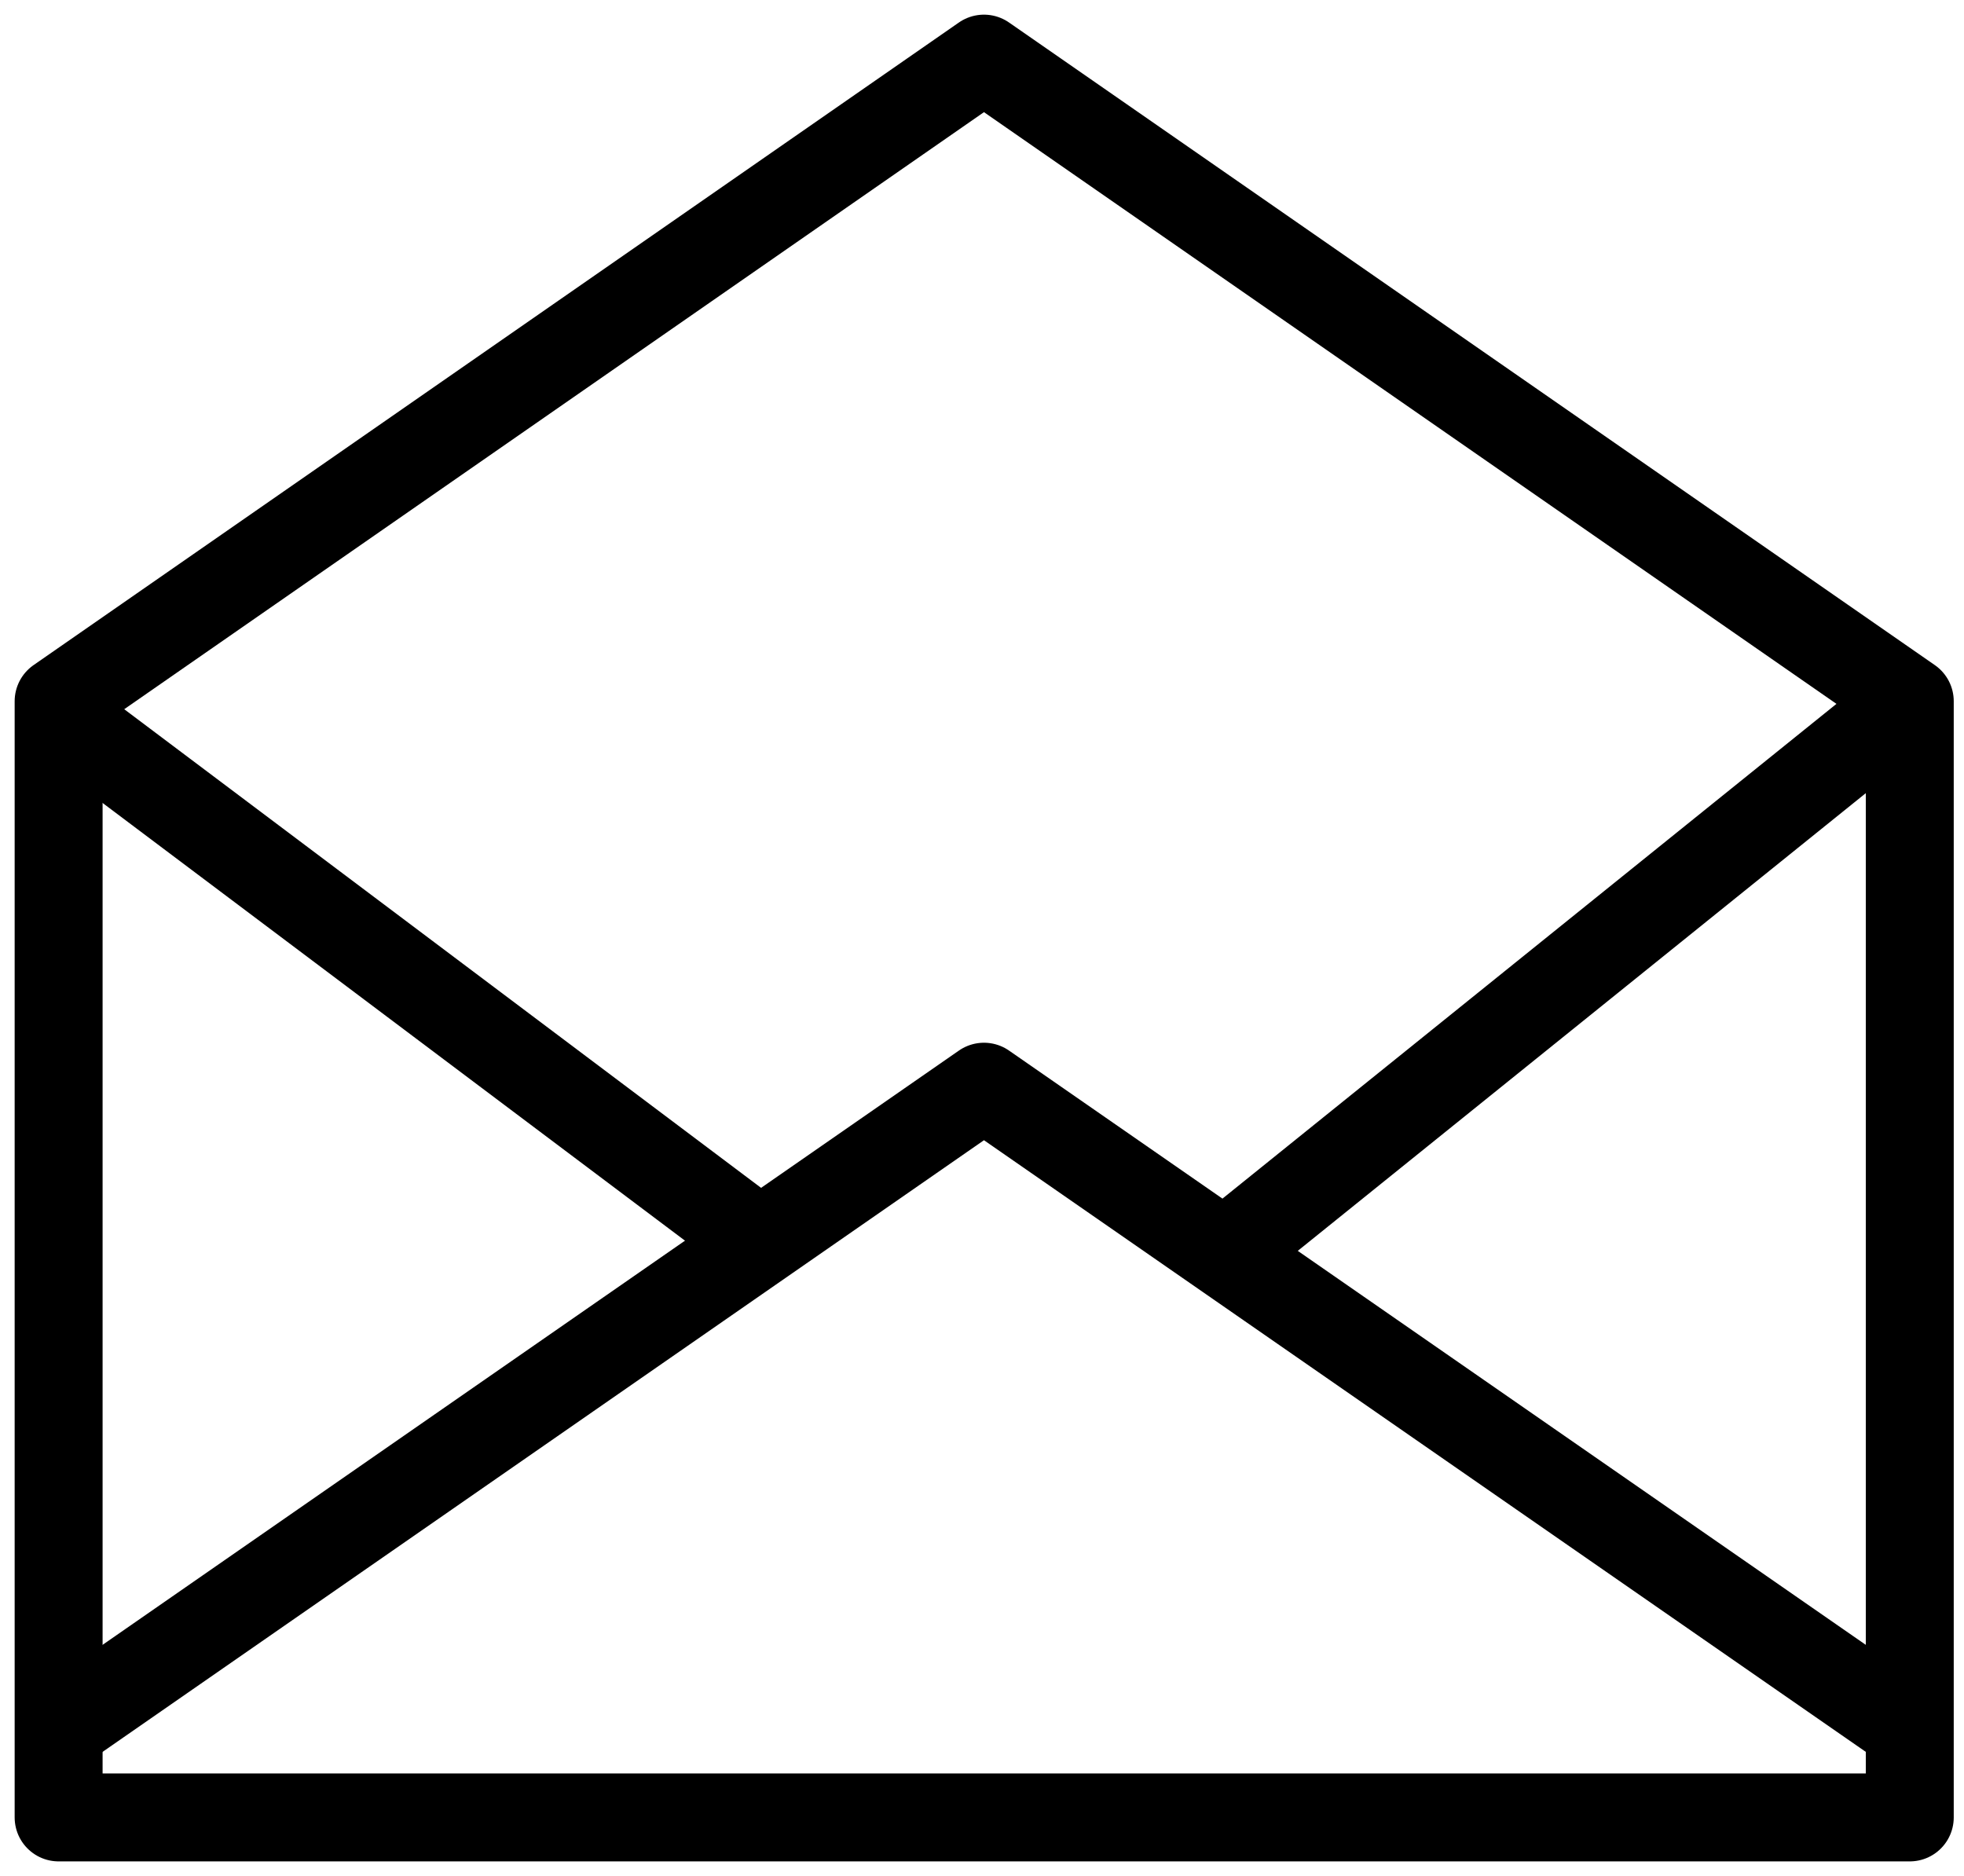
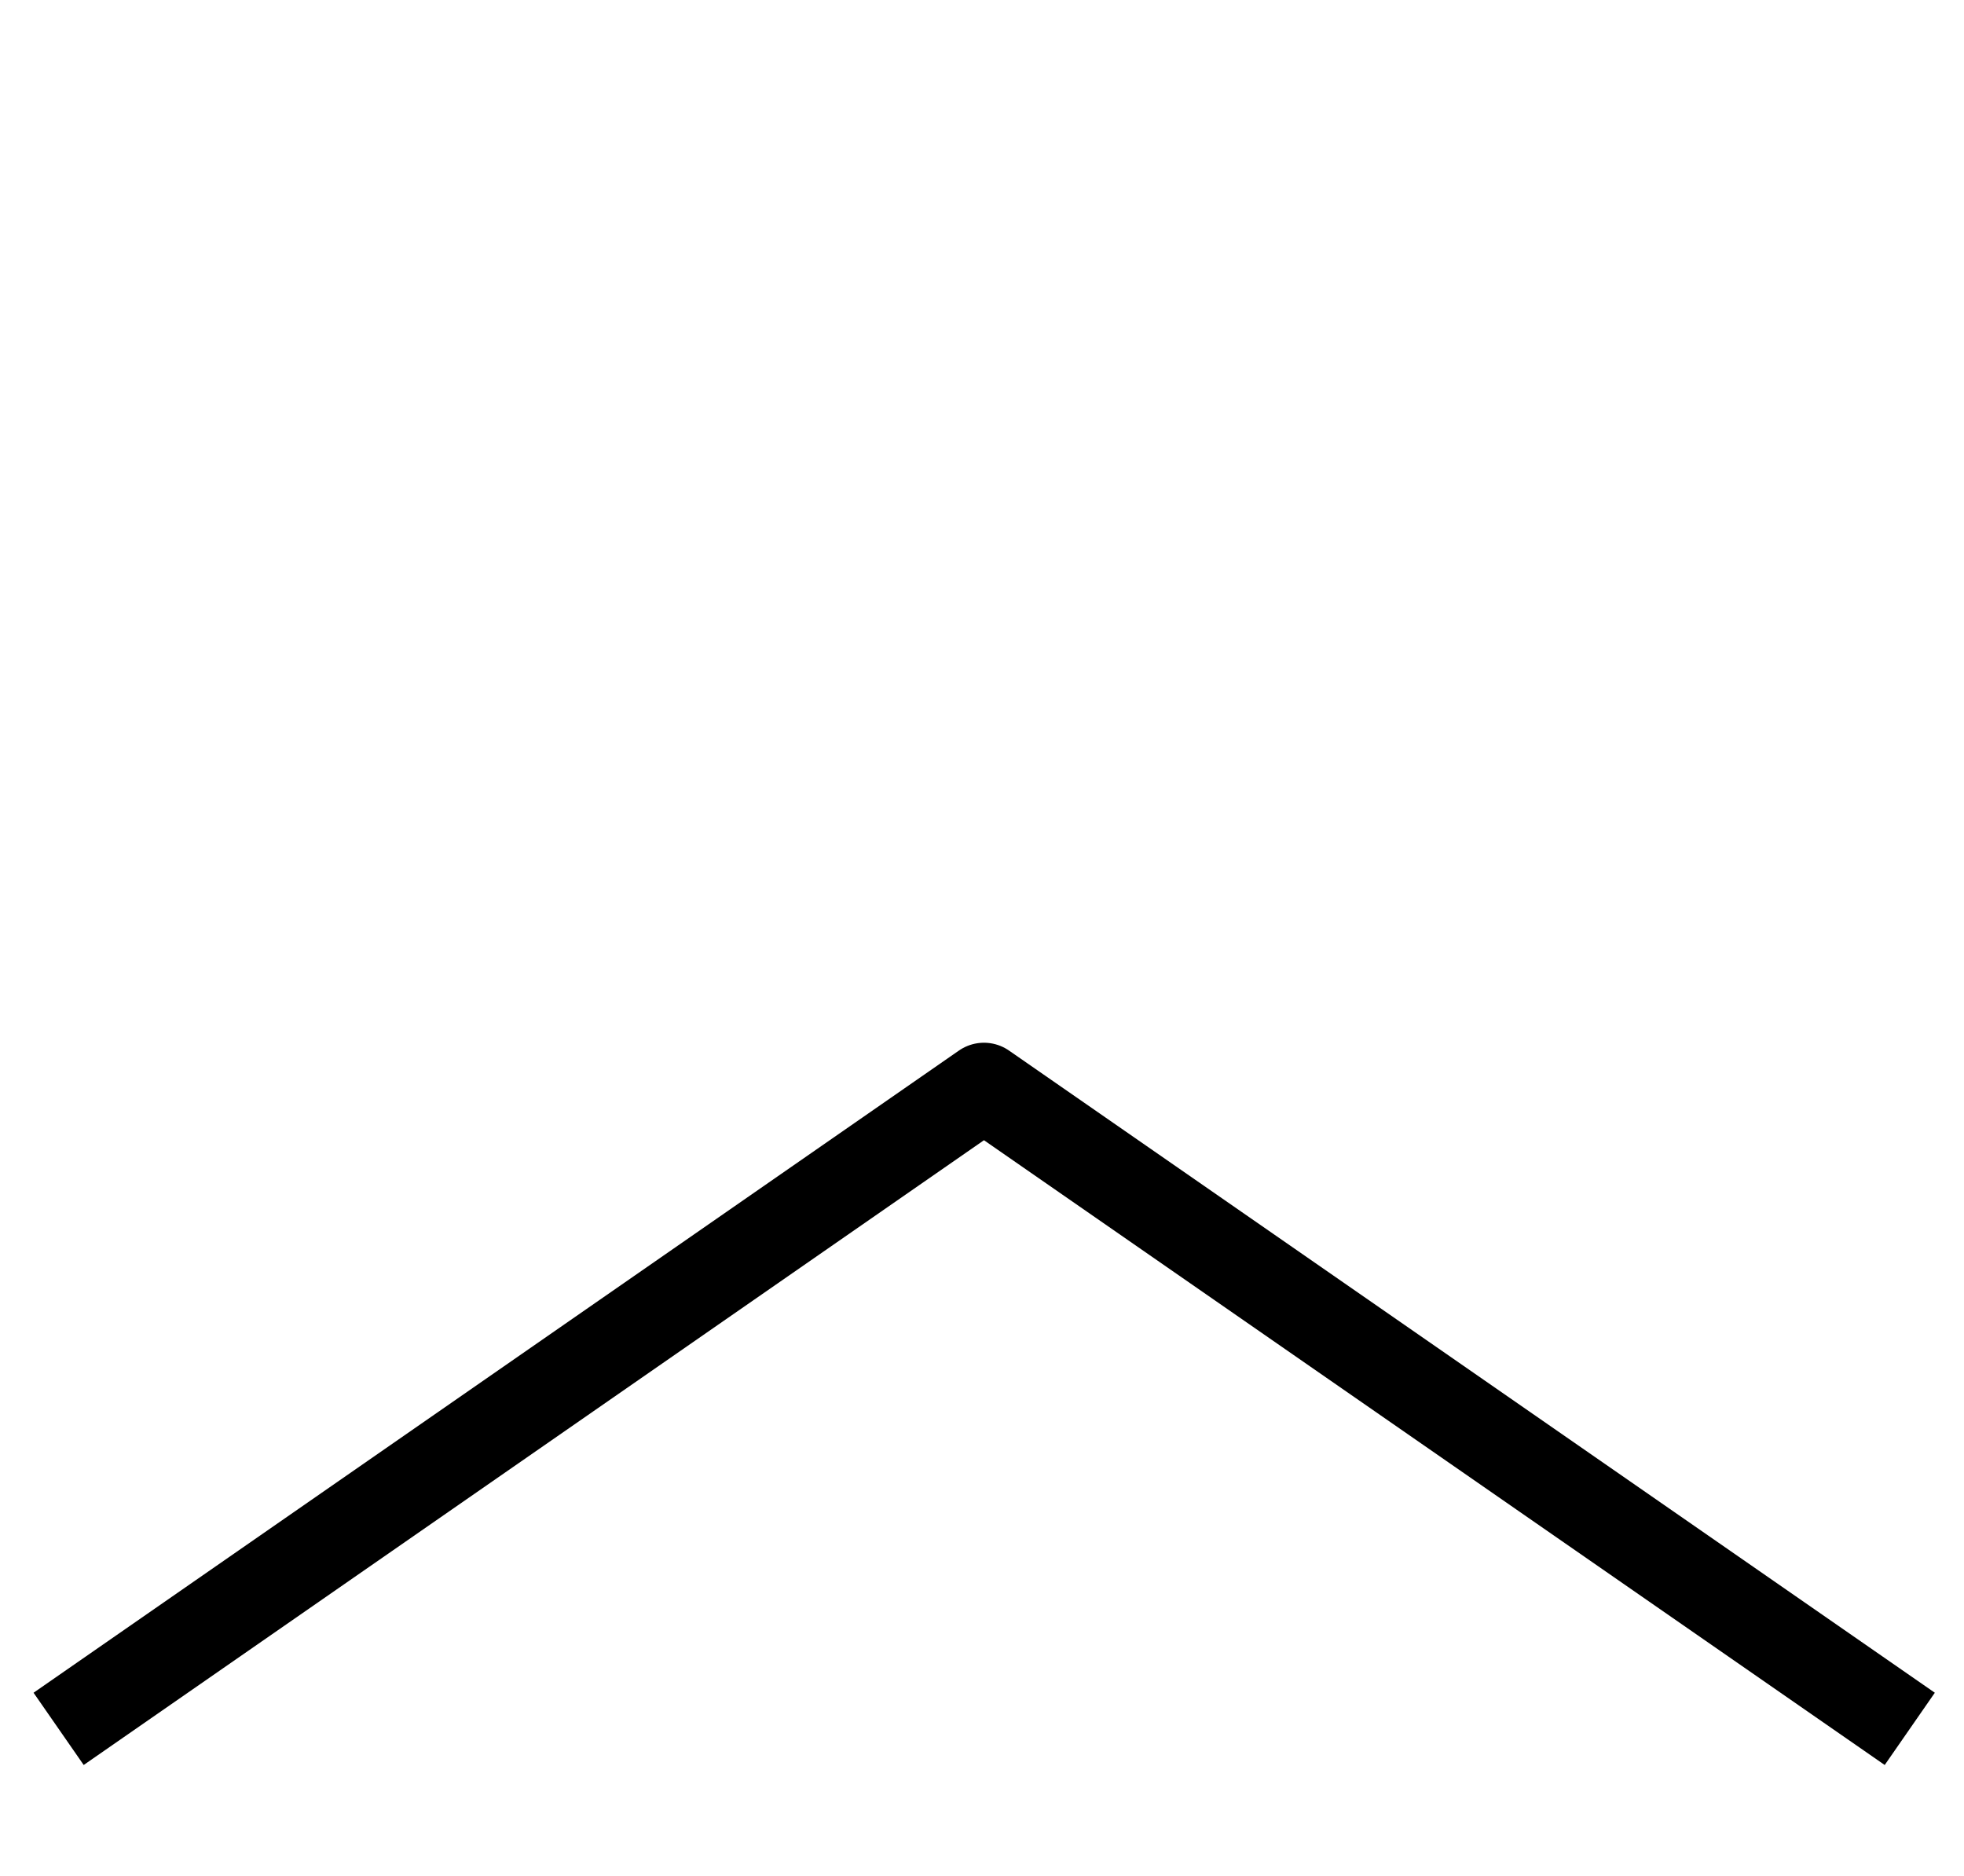
<svg xmlns="http://www.w3.org/2000/svg" width="67" height="64" viewBox="0 0 67 64" fill="none">
-   <path d="M65.15 23.922L33.567 2L2 23.922V62H65.15V23.922Z" stroke="currentColor" stroke-width="3" stroke-linejoin="round" />
  <path d="M65.15 58.979L33.567 37.072L2 58.979" stroke="currentColor" stroke-width="3" stroke-linejoin="round" />
-   <path d="M2.39 24.682L25.475 42.032" stroke="currentColor" stroke-width="3" stroke-linejoin="round" />
-   <path d="M41.774 42.759L65.151 23.922" stroke="currentColor" stroke-width="3" stroke-linejoin="round" />
</svg>